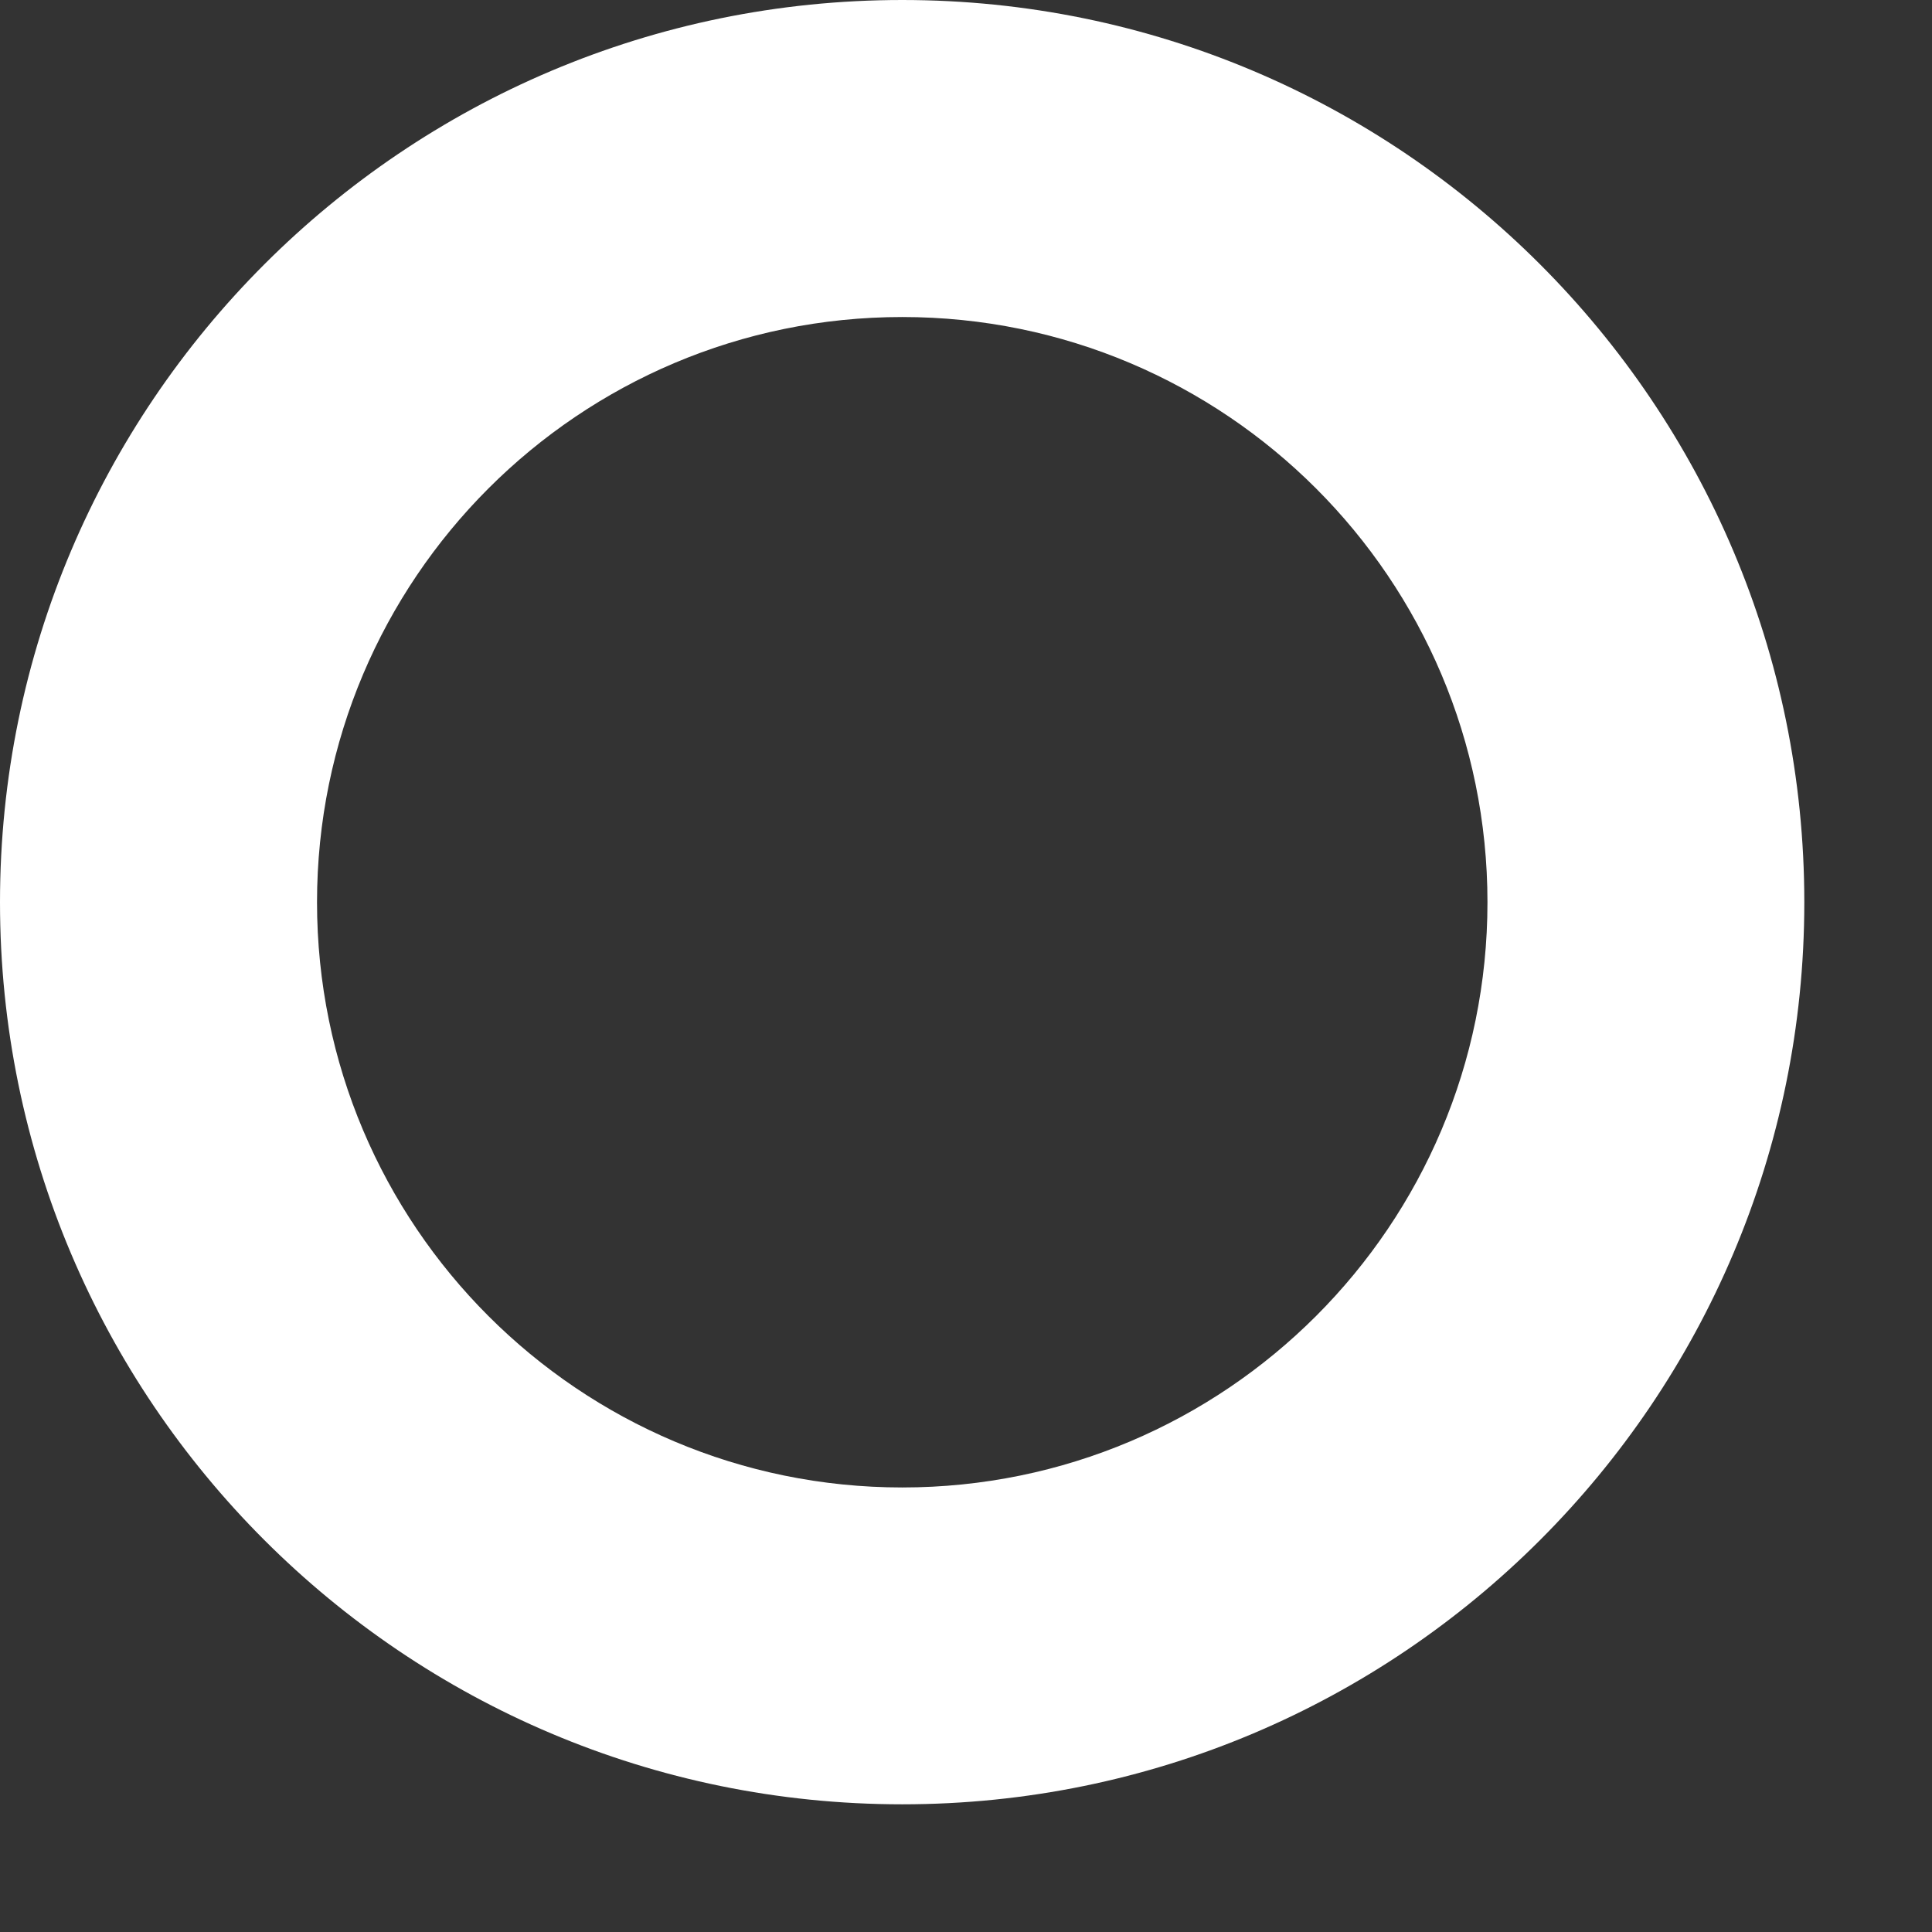
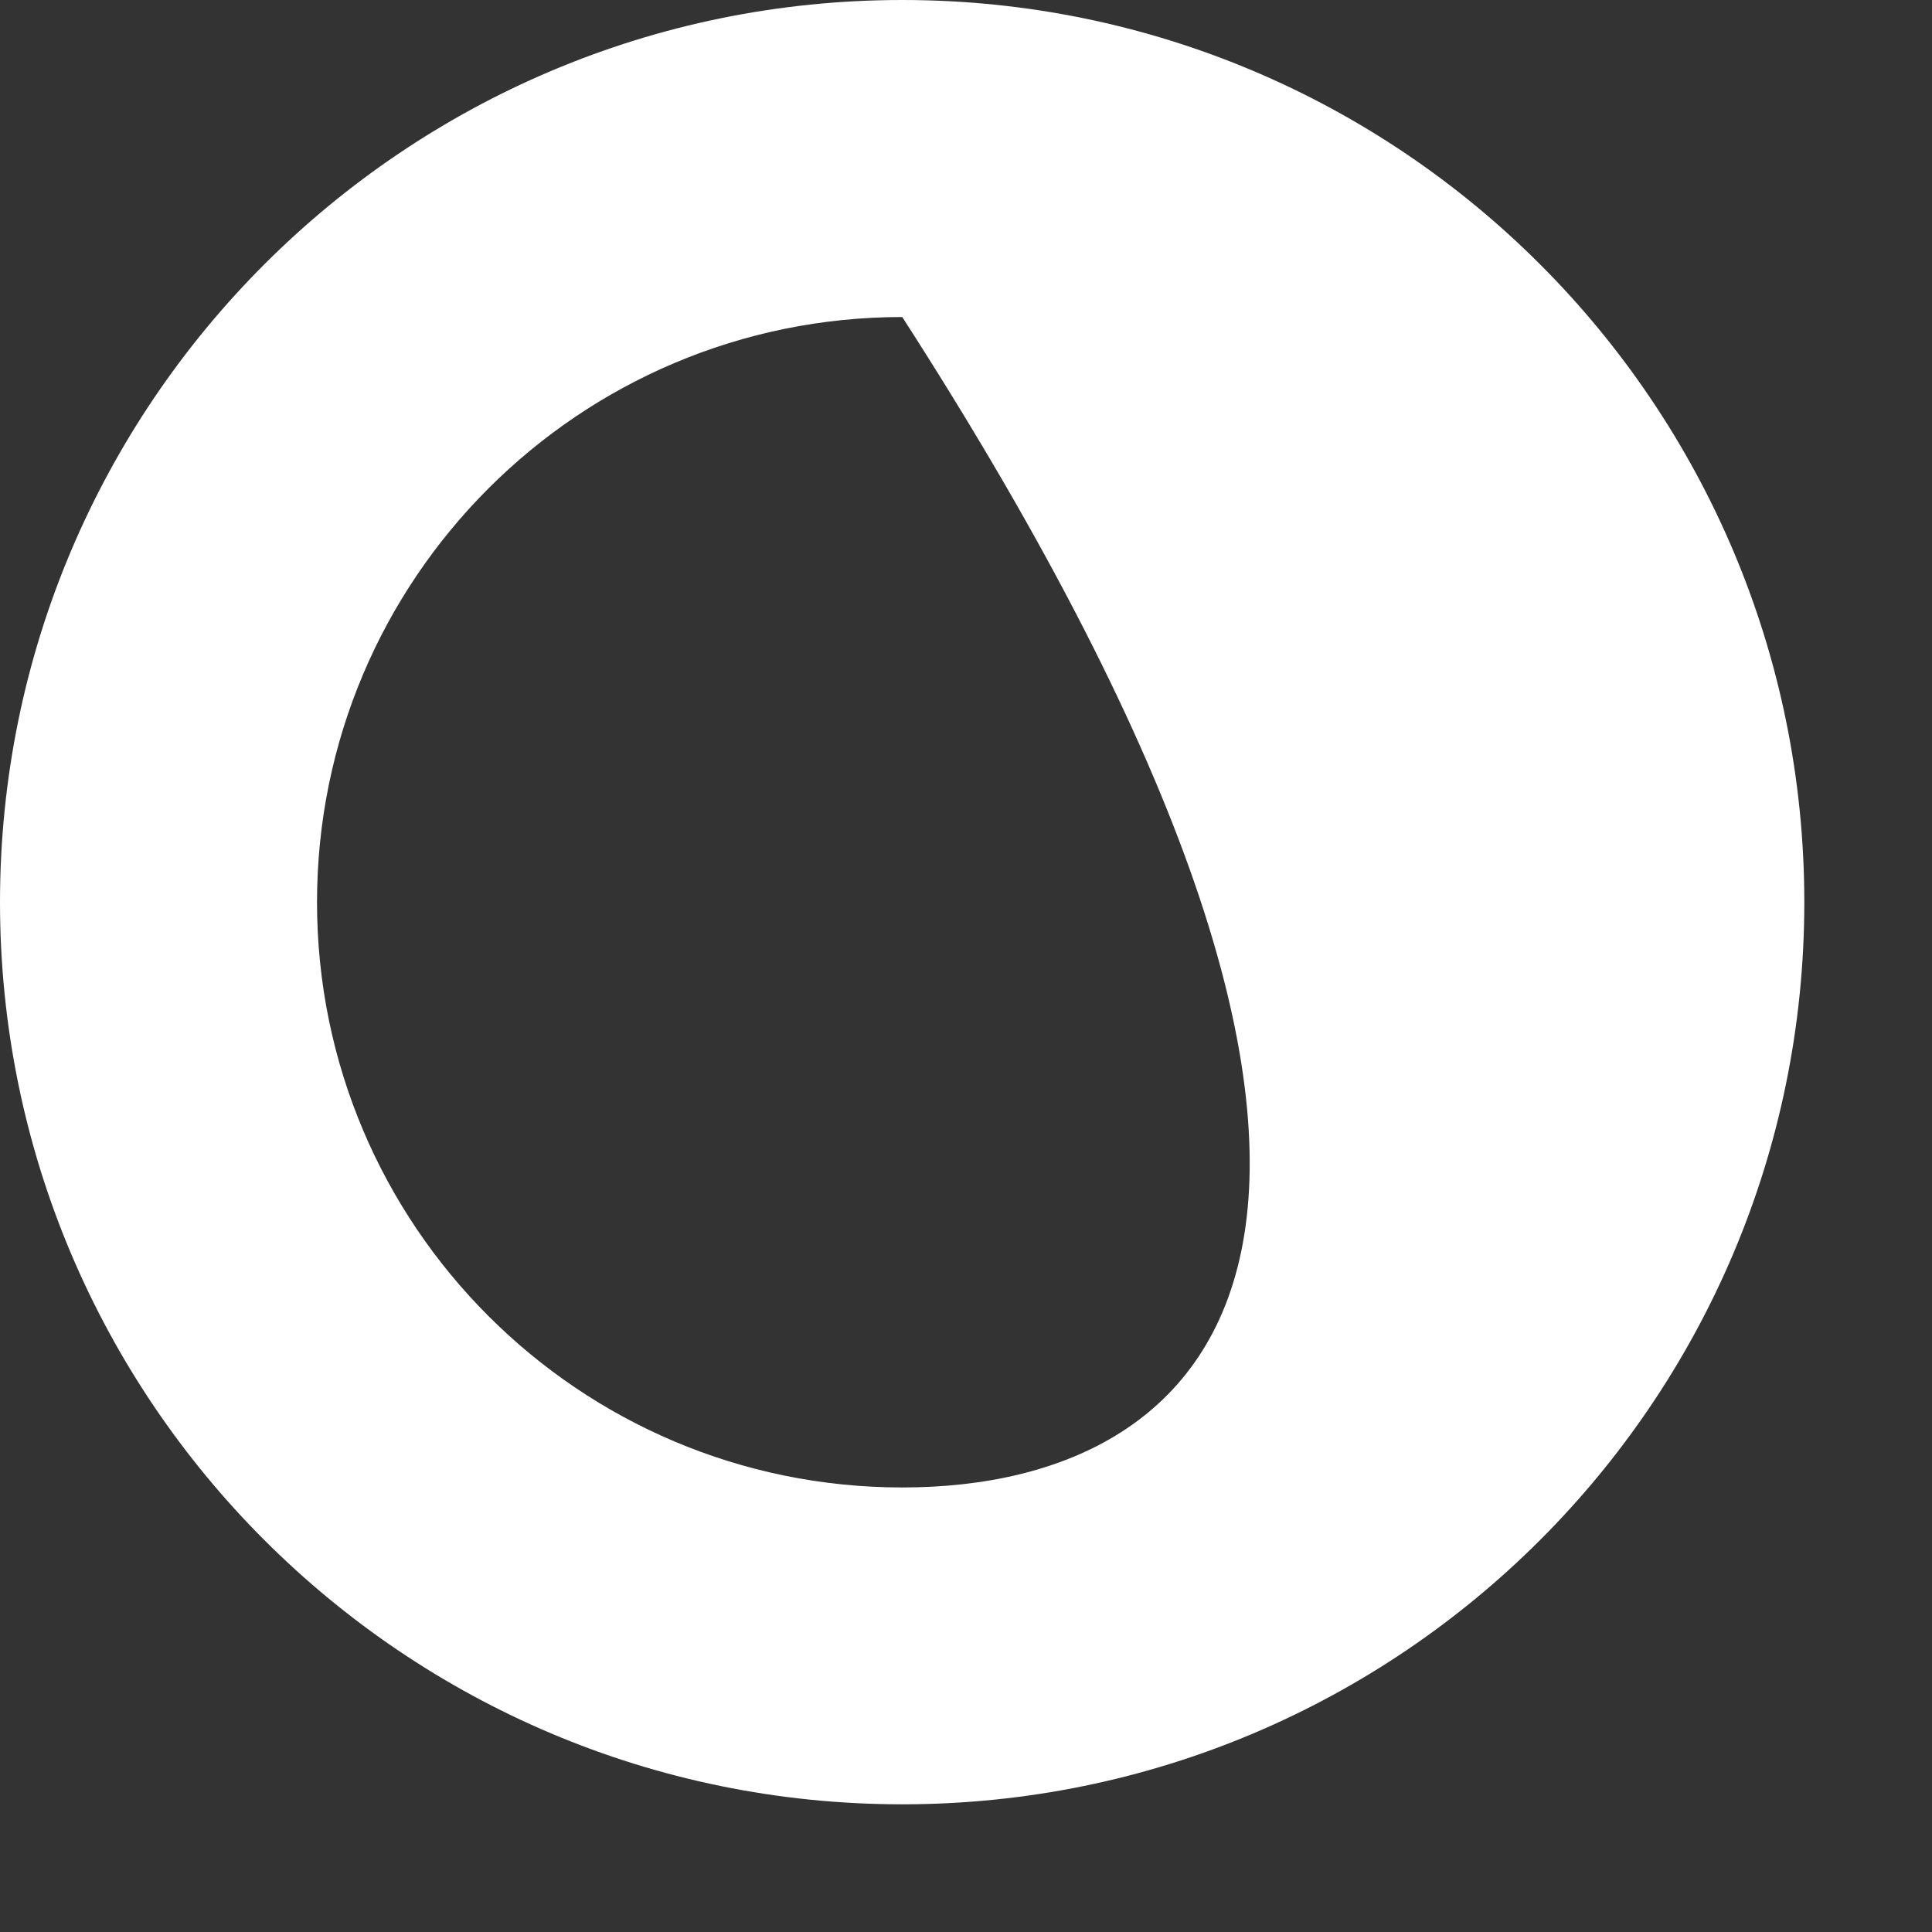
<svg xmlns="http://www.w3.org/2000/svg" fill="none" height="100%" overflow="visible" preserveAspectRatio="none" style="display: block;" viewBox="0 0 11 11" width="100%">
  <rect x="0" y="0" width="11" height="11" fill="#333333" stroke="none" />
-   <path d="M5.137 0C2.301 0 0 2.301 0 5.137C0 7.973 2.301 10.273 5.137 10.273C7.973 10.273 10.273 7.973 10.273 5.137C10.273 2.301 7.973 0 5.137 0ZM5.137 8.469C3.297 8.469 1.805 6.977 1.805 5.137C1.805 3.297 3.297 1.805 5.137 1.805C6.977 1.805 8.469 3.297 8.469 5.137C8.469 6.977 6.977 8.469 5.137 8.469Z" fill="white" id="Vector" />
+   <path d="M5.137 0C2.301 0 0 2.301 0 5.137C0 7.973 2.301 10.273 5.137 10.273C7.973 10.273 10.273 7.973 10.273 5.137C10.273 2.301 7.973 0 5.137 0ZM5.137 8.469C3.297 8.469 1.805 6.977 1.805 5.137C1.805 3.297 3.297 1.805 5.137 1.805C8.469 6.977 6.977 8.469 5.137 8.469Z" fill="white" id="Vector" />
</svg>